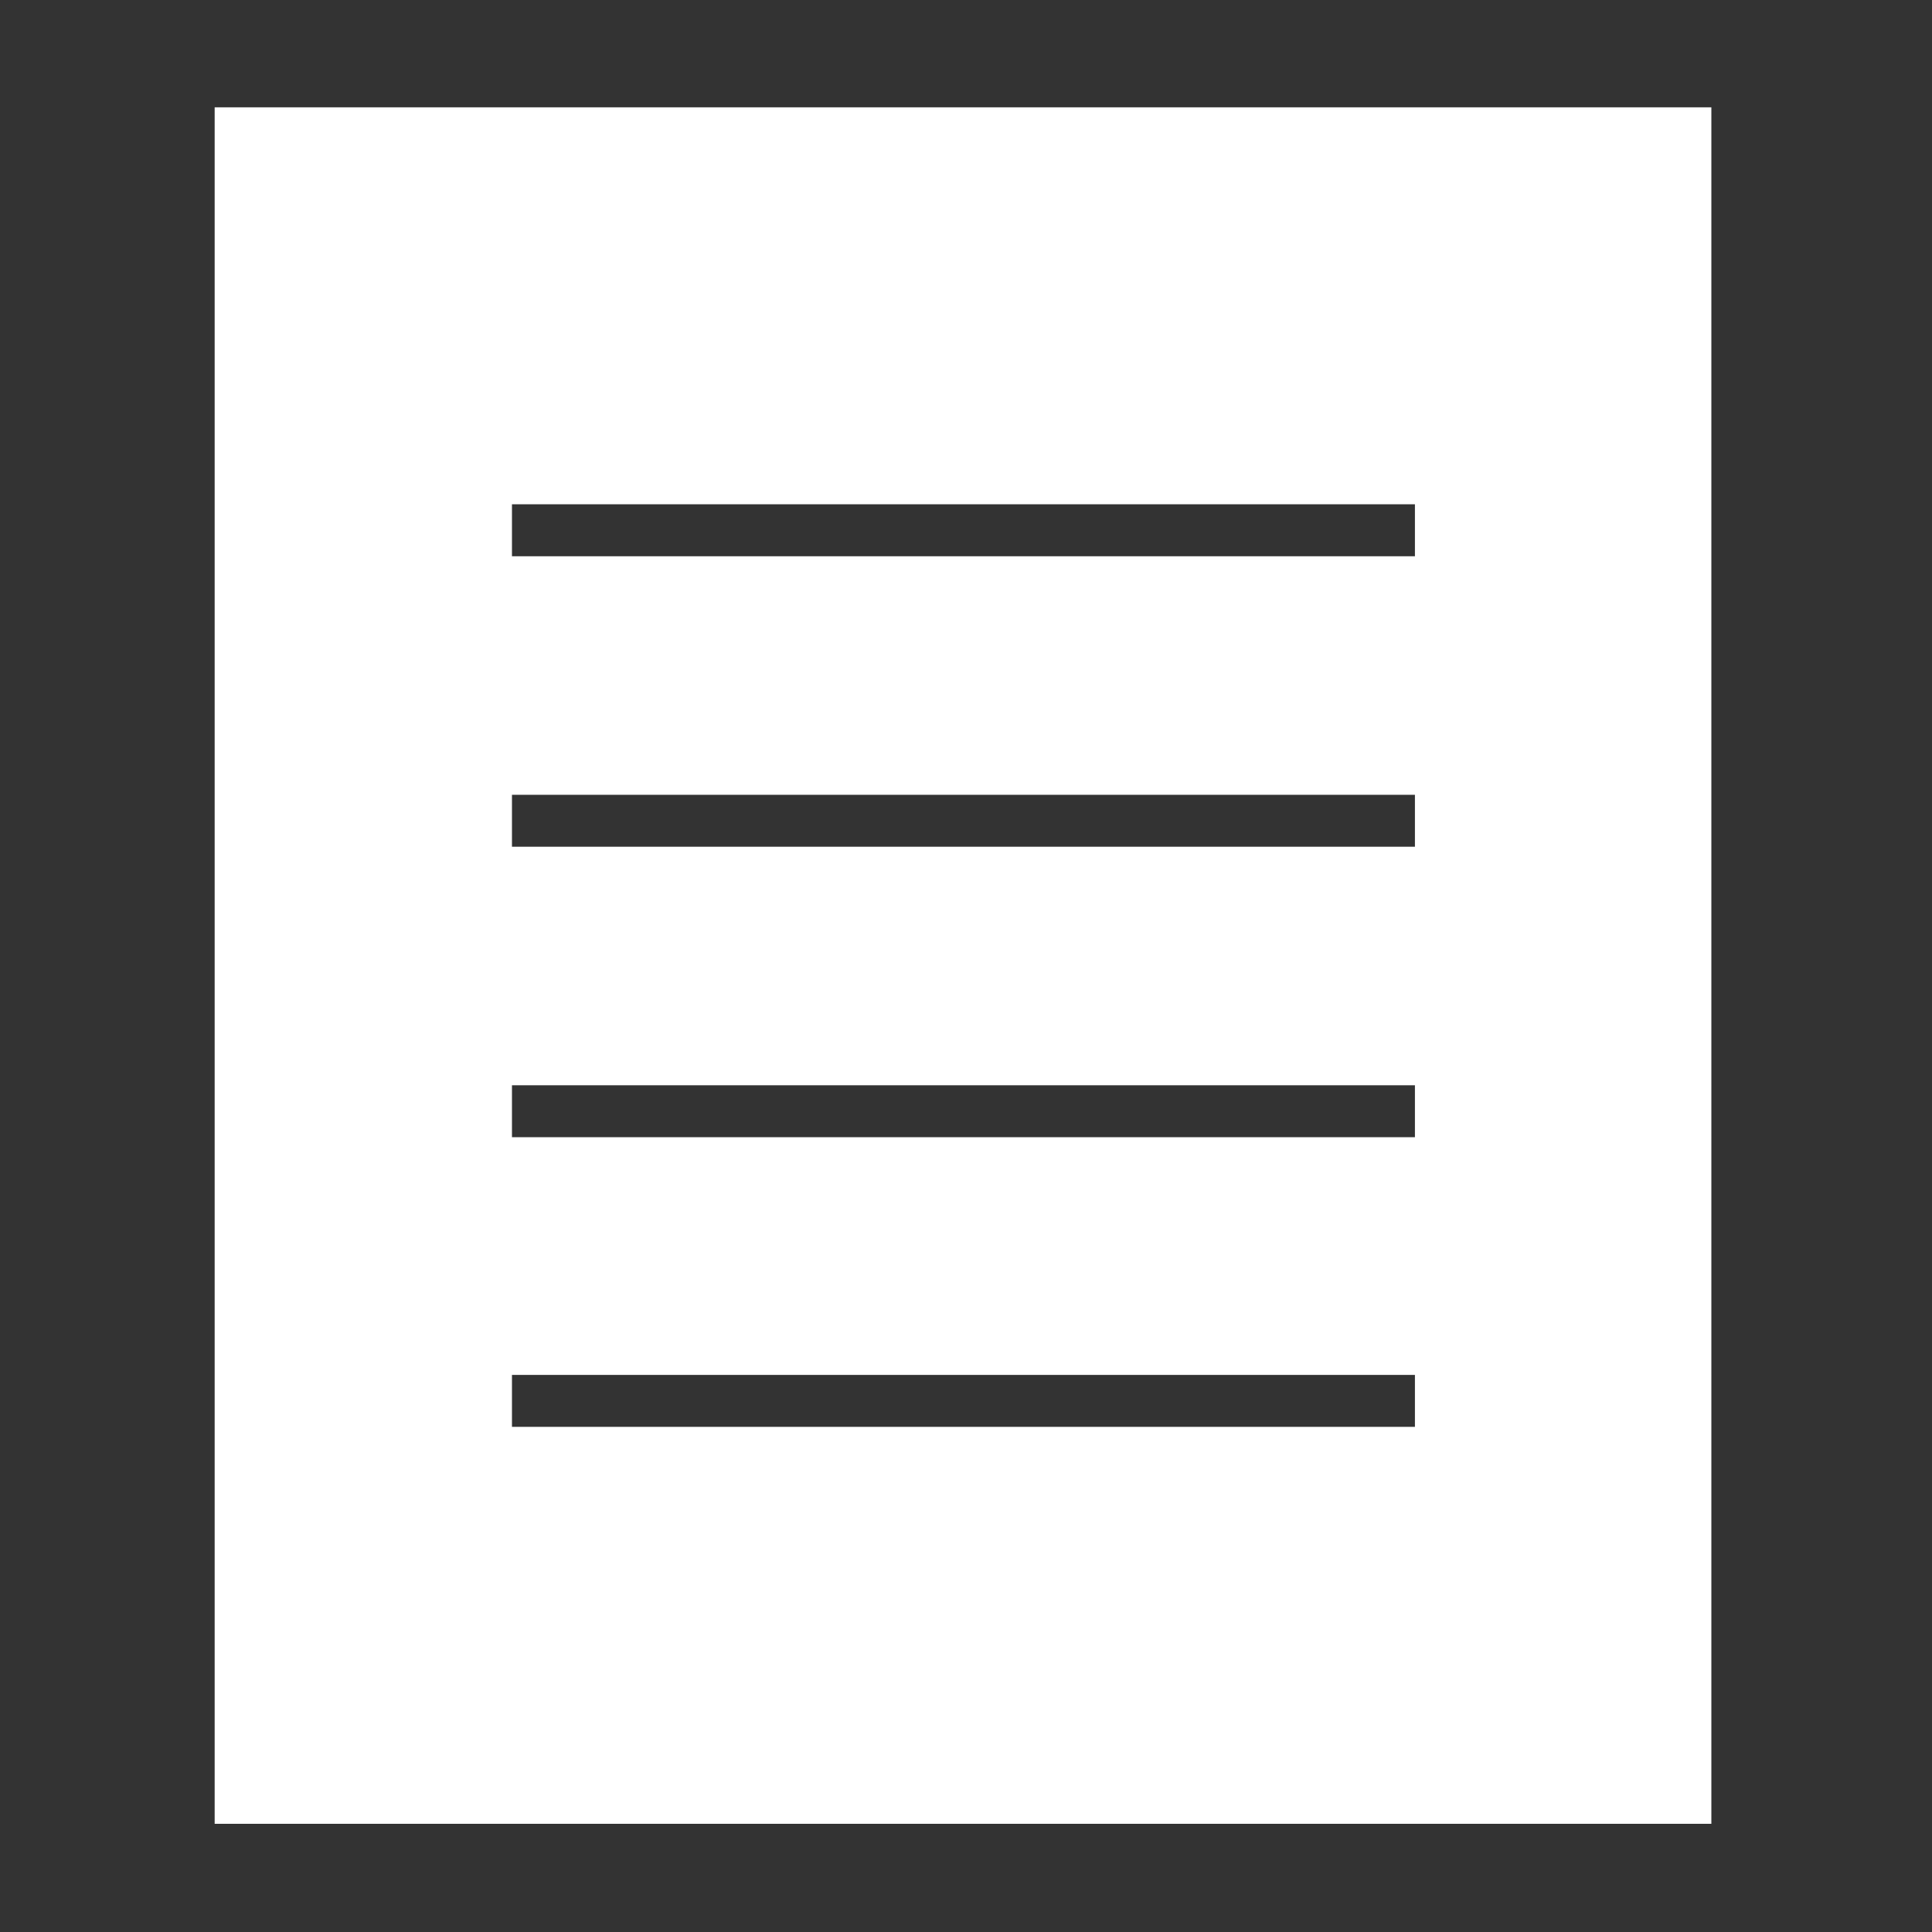
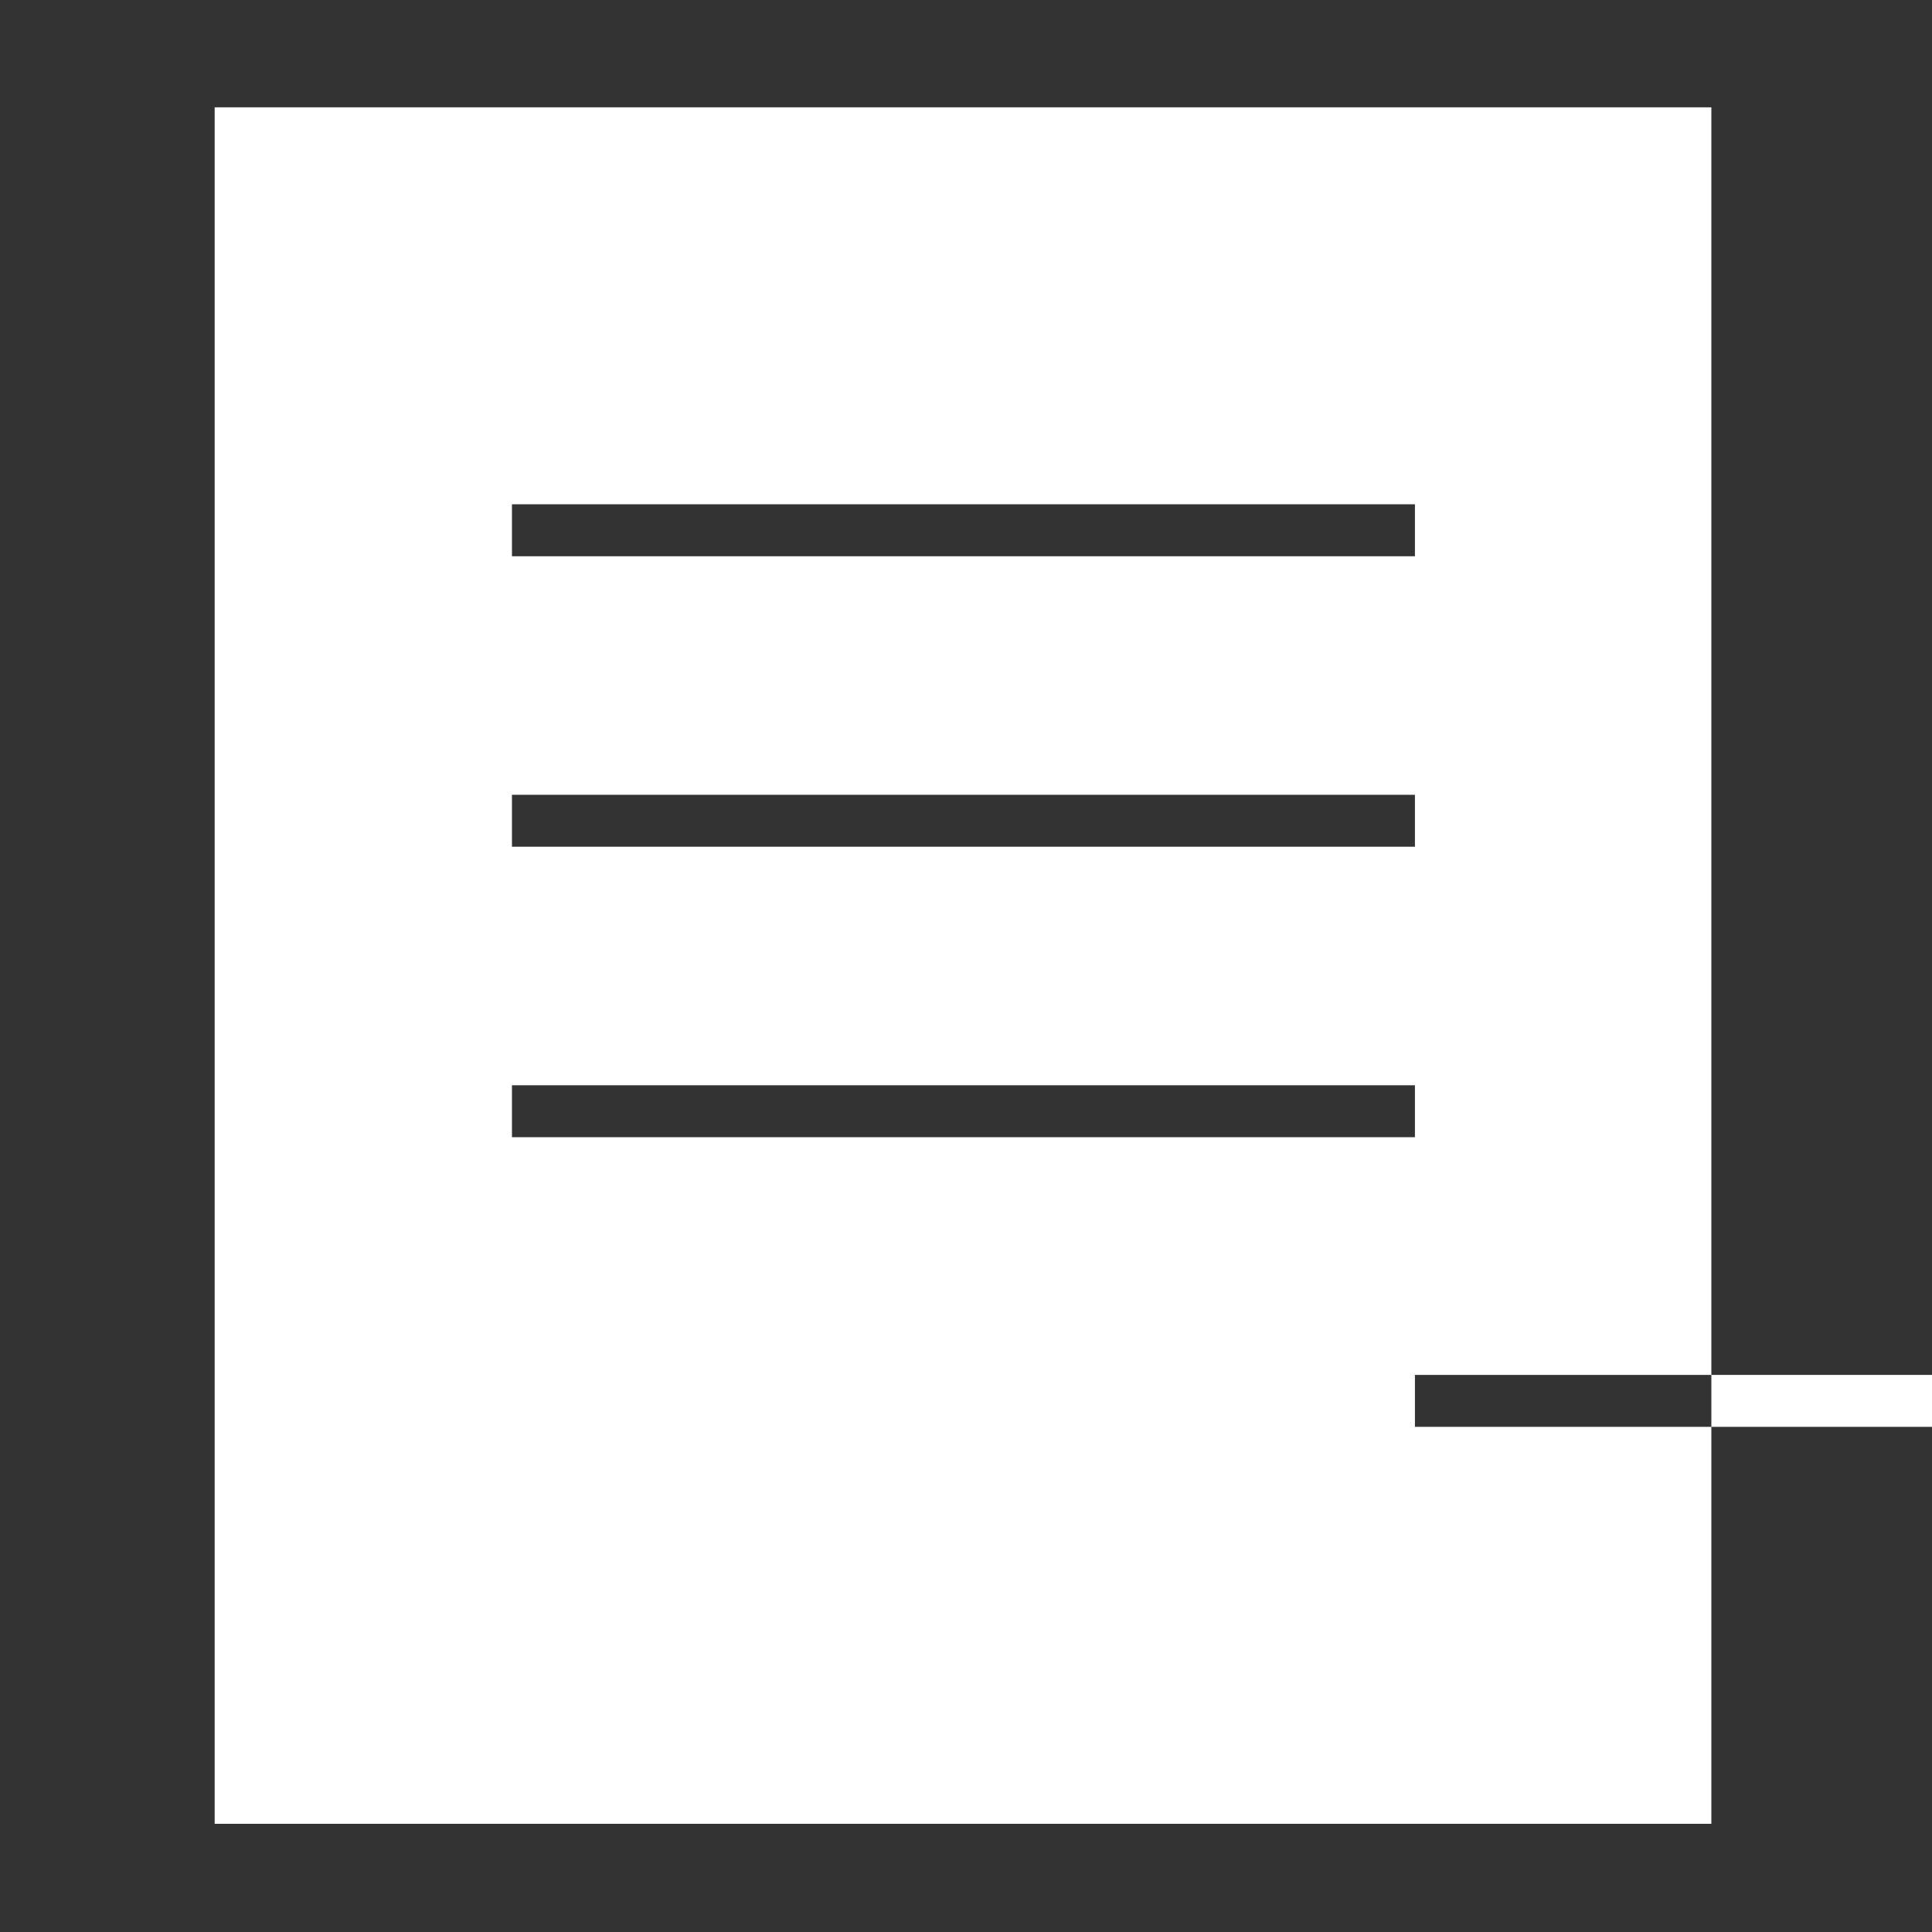
<svg xmlns="http://www.w3.org/2000/svg" version="1.1" id="レイヤー_1" x="0px" y="0px" width="226.8px" height="226.8px" viewBox="0 0 226.8 226.8" style="enable-background:new 0 0 226.8 226.8;" xml:space="preserve">
  <rect x="0" y="0" width="226.8" height="226.8" fill="#333333" stroke="none" />
  <style type="text/css">
	.st0{fill:#FFFFFF;}
</style>
-   <path class="st0" d="M200.9,214.1H25.2V12.6h175.7V214.1z M166.1,59.2h-106v6.1h106V59.2z M166.1,93.3h-106v6.1h106V93.3z   M166.1,127.4h-106v6.1h106V127.4z M166.1,161.4h-106v6.1h106V161.4z" />
+   <path class="st0" d="M200.9,214.1H25.2V12.6h175.7V214.1z M166.1,59.2h-106v6.1h106V59.2z M166.1,93.3h-106v6.1h106V93.3z   M166.1,127.4h-106v6.1h106V127.4z M166.1,161.4v6.1h106V161.4z" />
</svg>